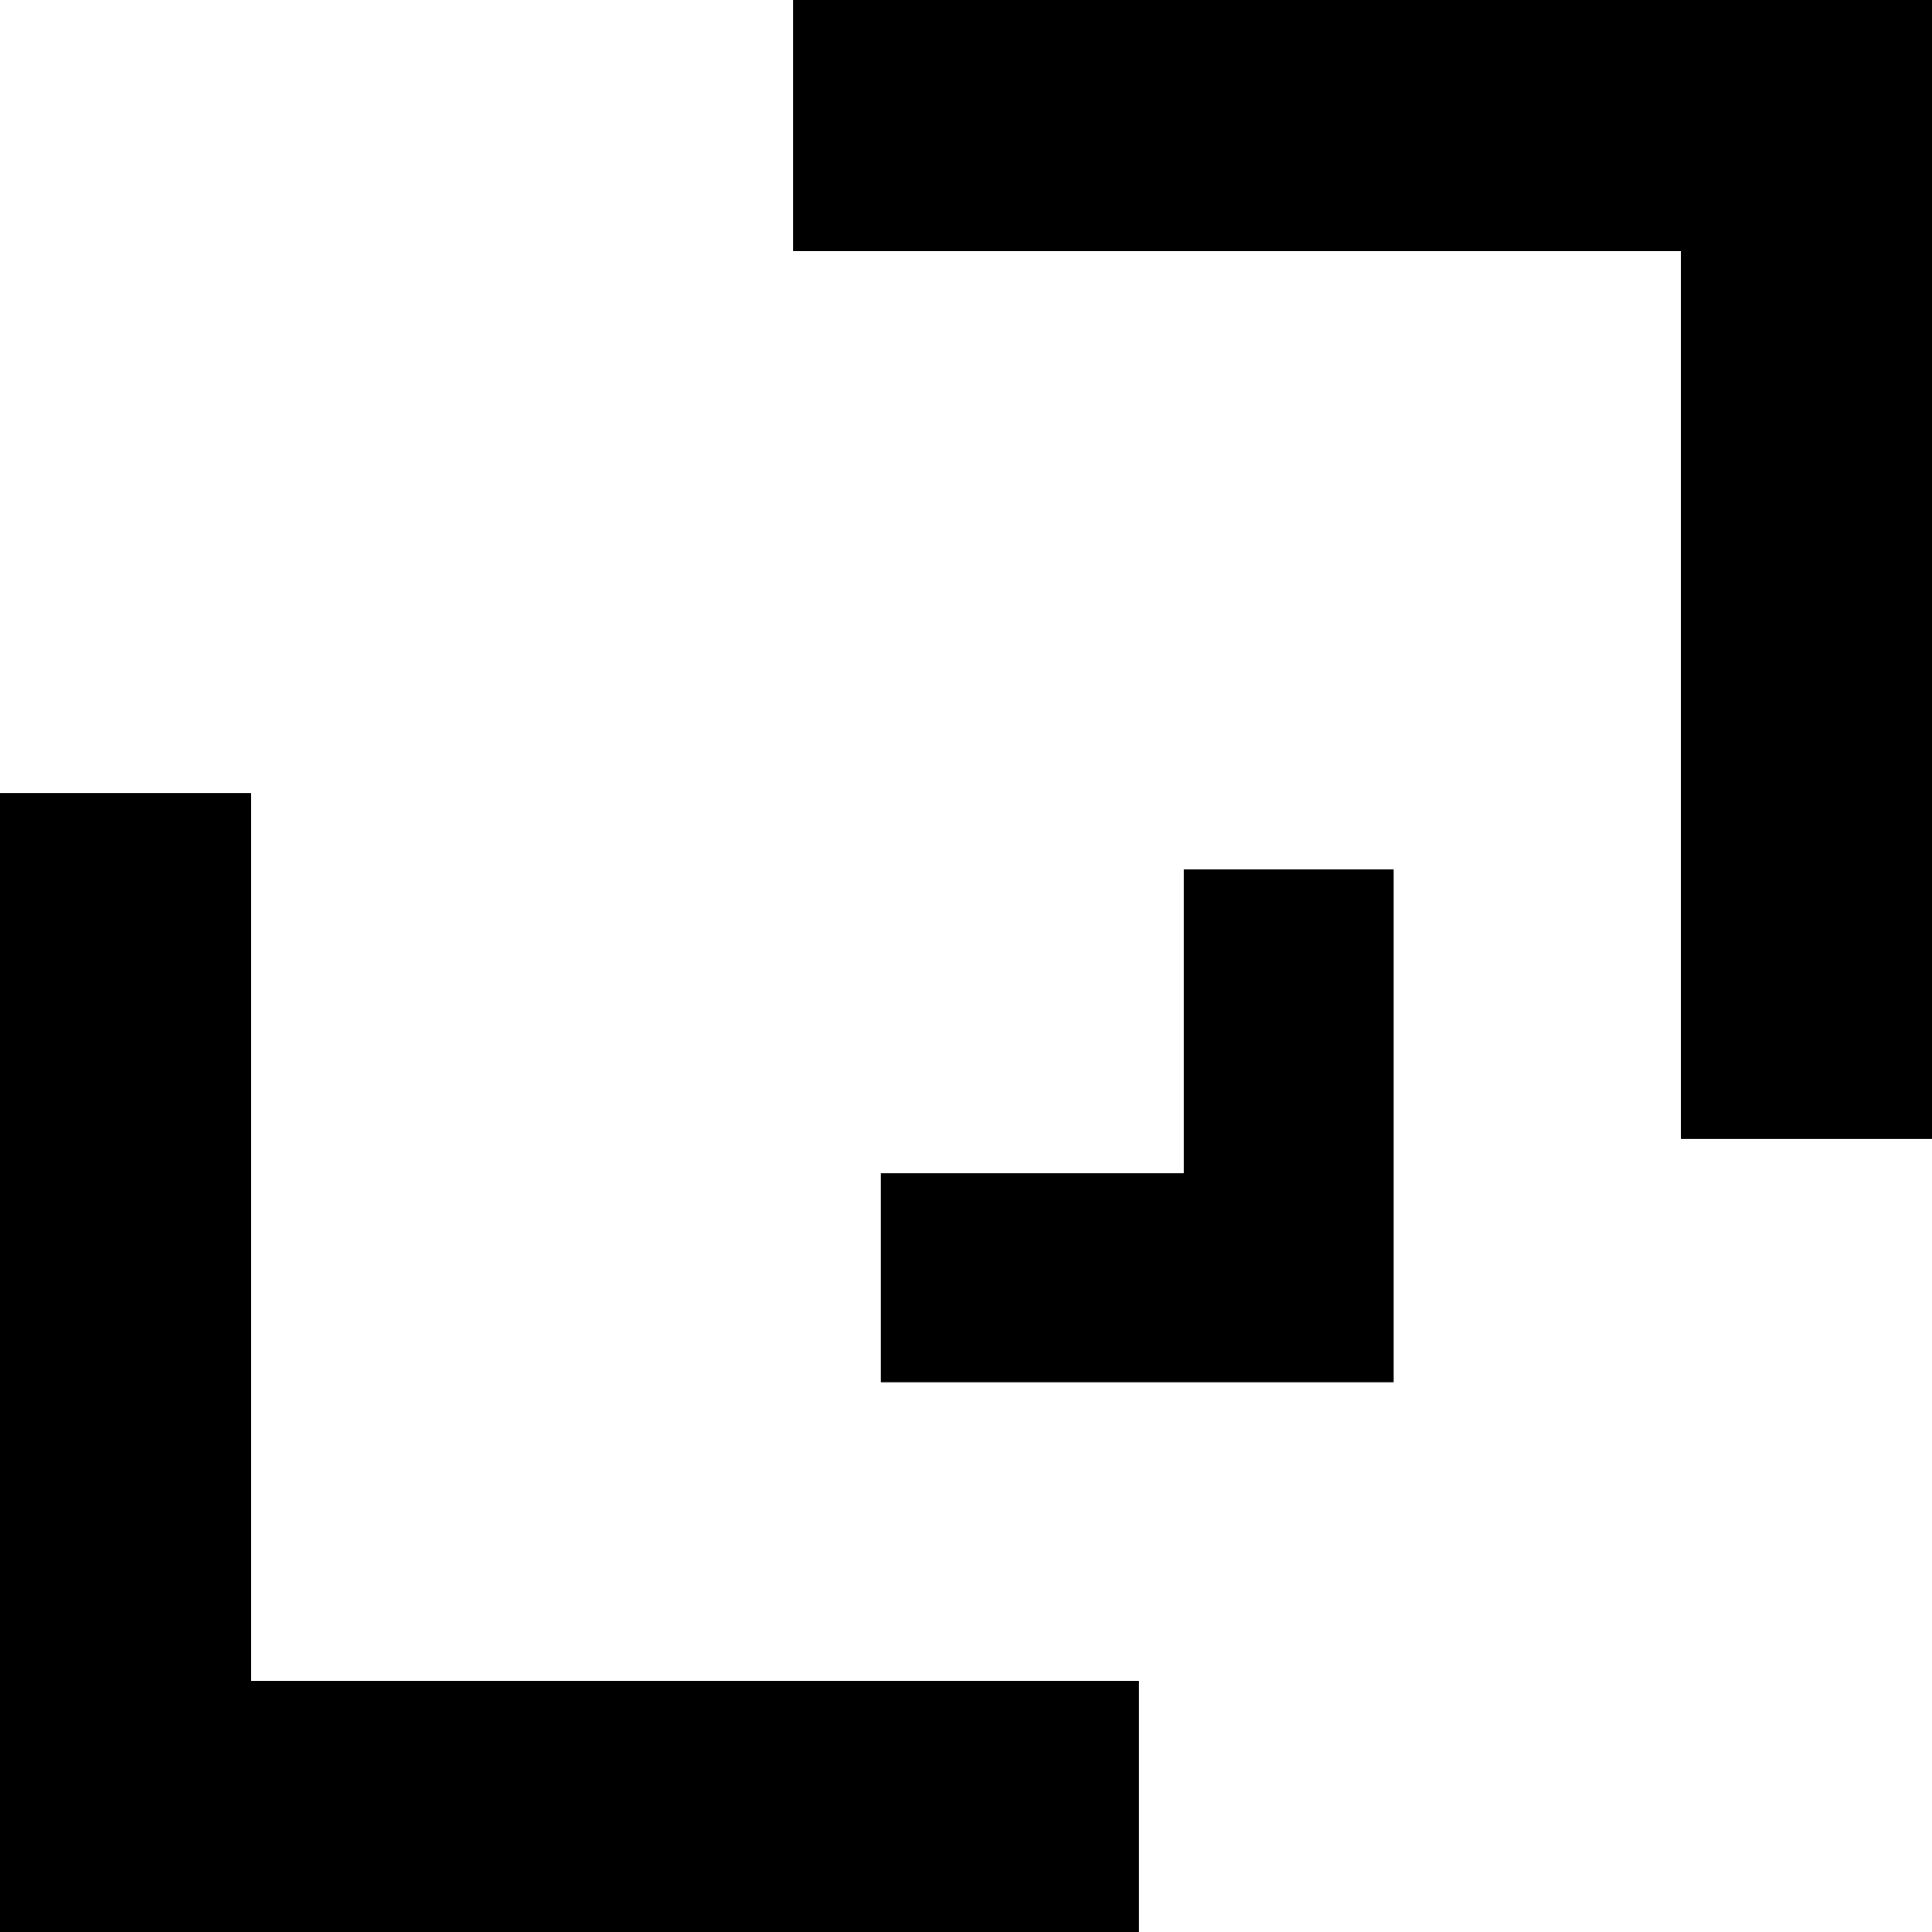
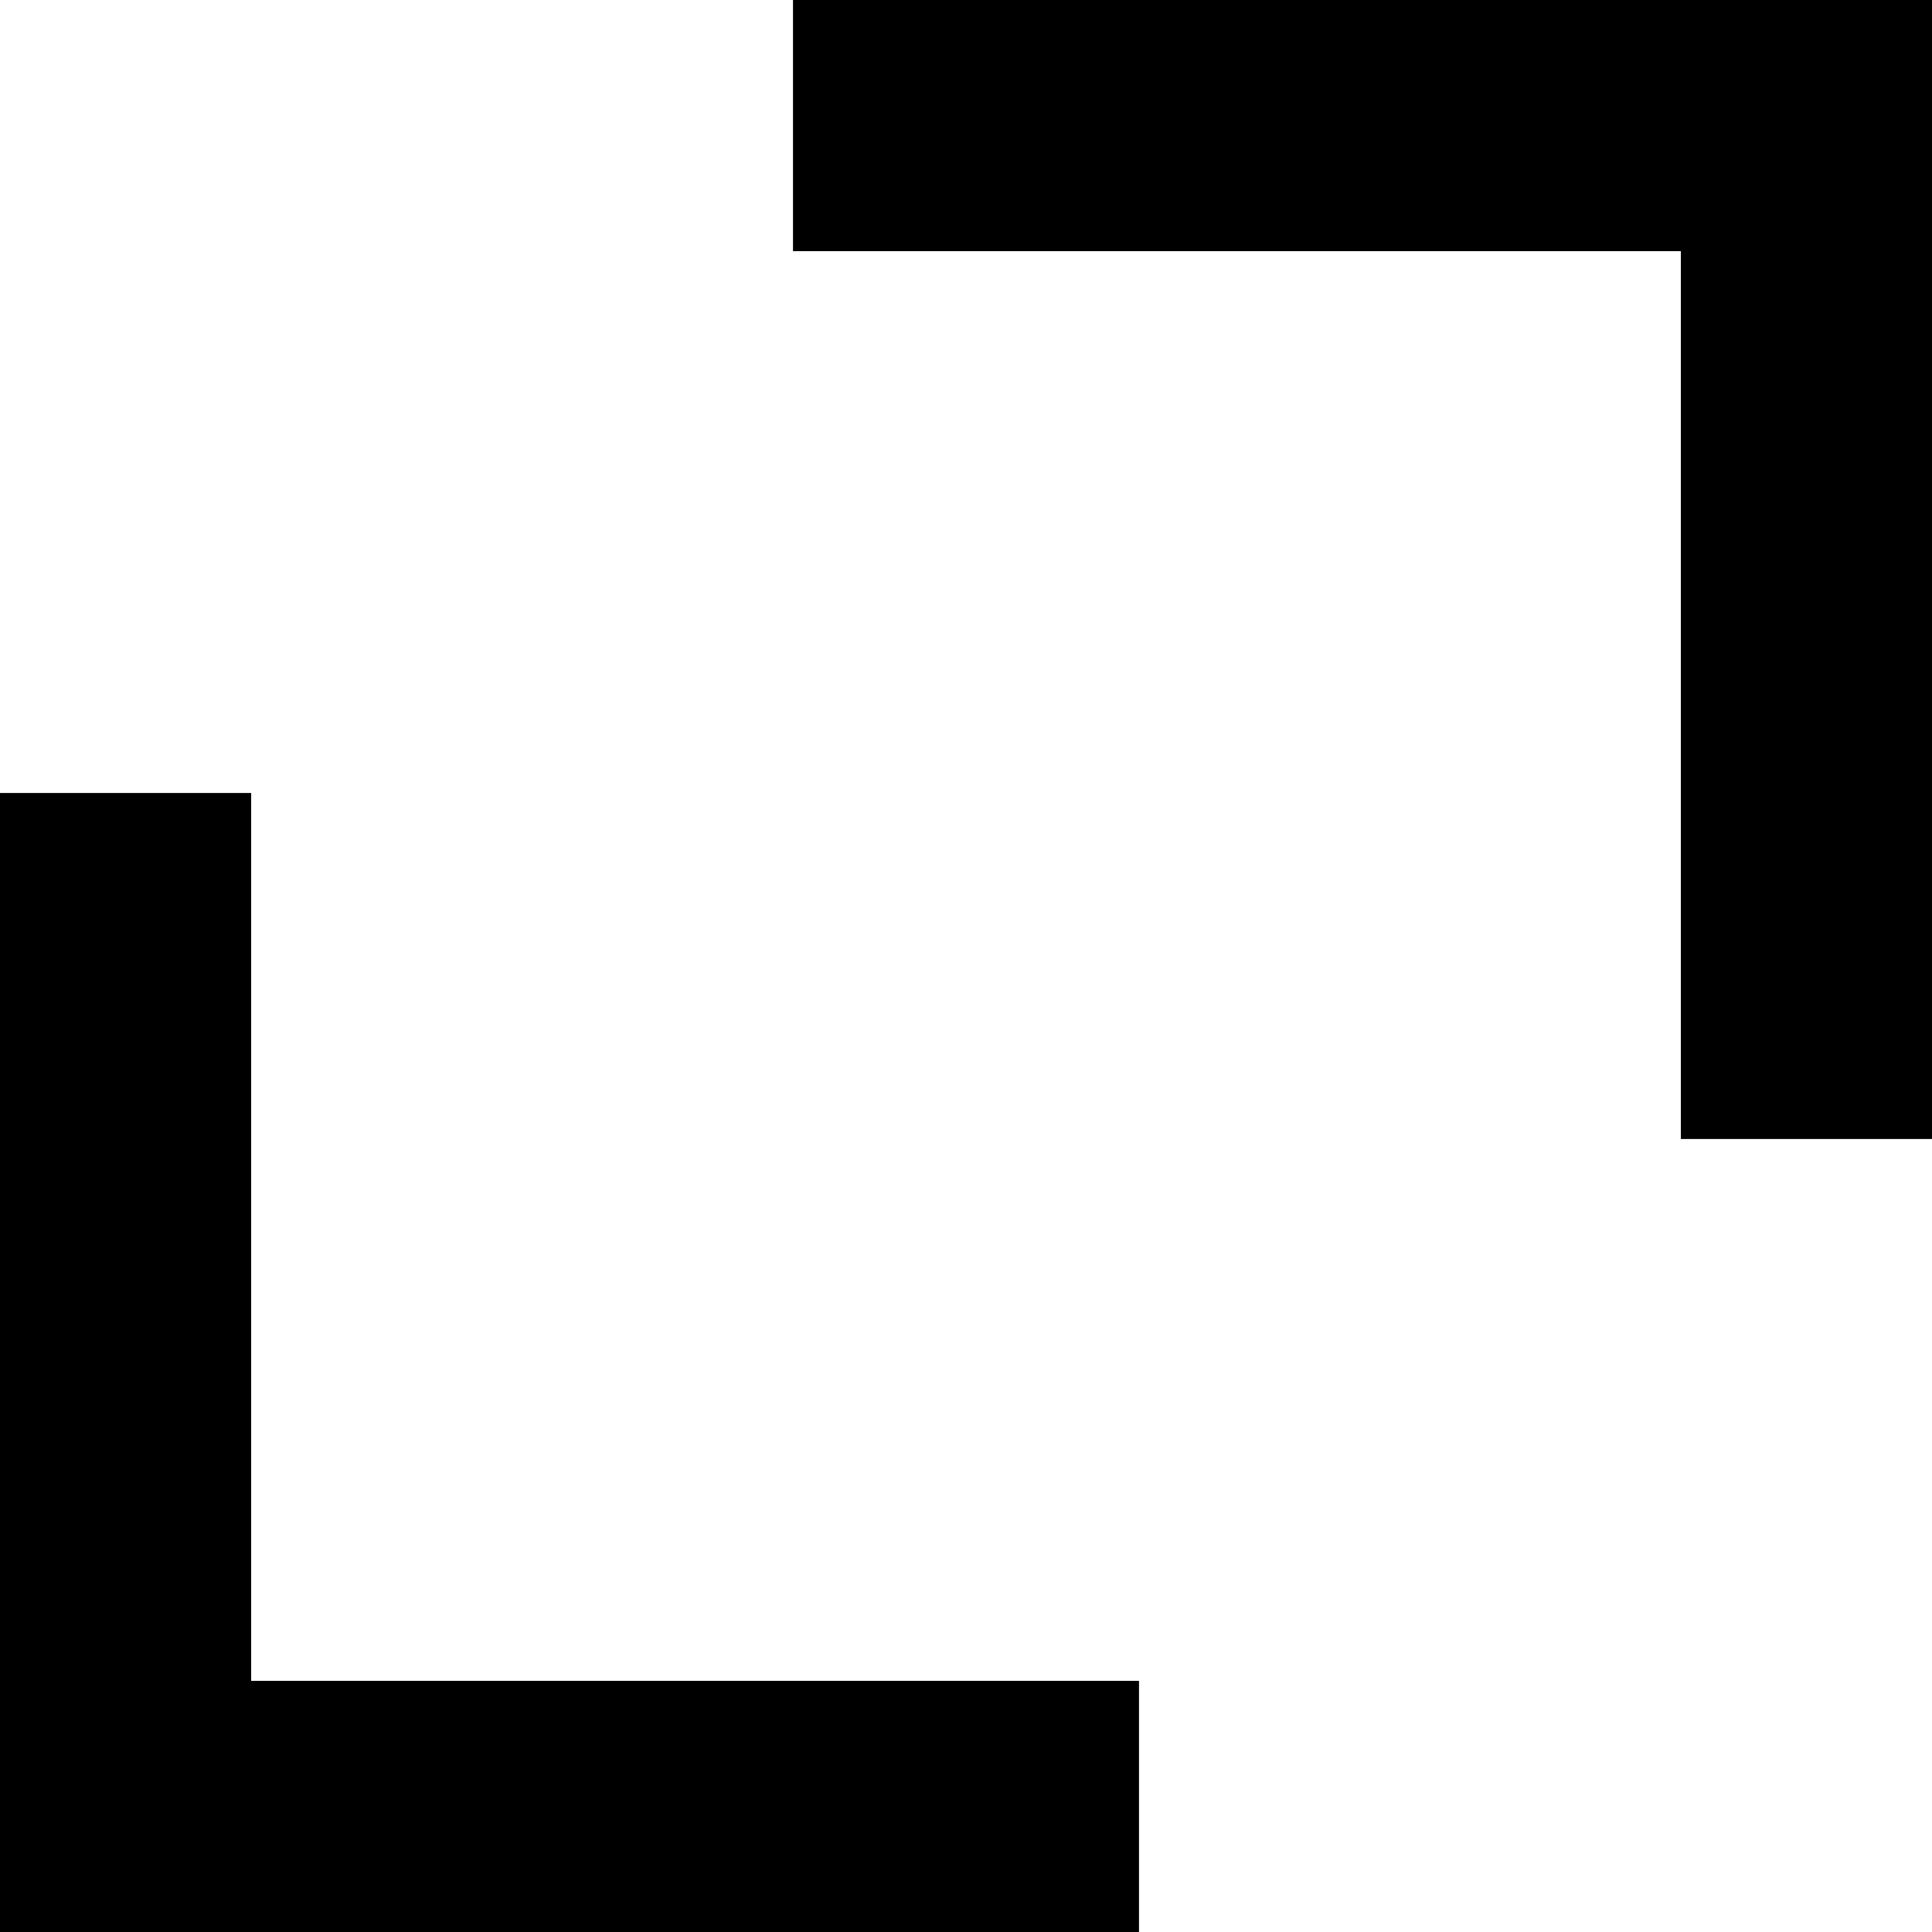
<svg xmlns="http://www.w3.org/2000/svg" id="aabc27c7-3b1f-45ed-b4c8-94803ac1ef6e" data-name="Layer 1" width="22" height="22" viewBox="0 0 22 22">
  <polygon points="2.86 9.03 0 9.03 0 22 12.97 22 12.97 19.14 2.86 19.14 2.86 9.03" />
  <polygon points="9.03 0 9.03 2.86 19.14 2.86 19.14 12.97 22 12.97 22 0 9.03 0" />
-   <polygon points="13.48 9.9 13.48 13.36 10.03 13.36 10.03 15.74 15.87 15.74 15.87 9.9 13.48 9.9" />
</svg>